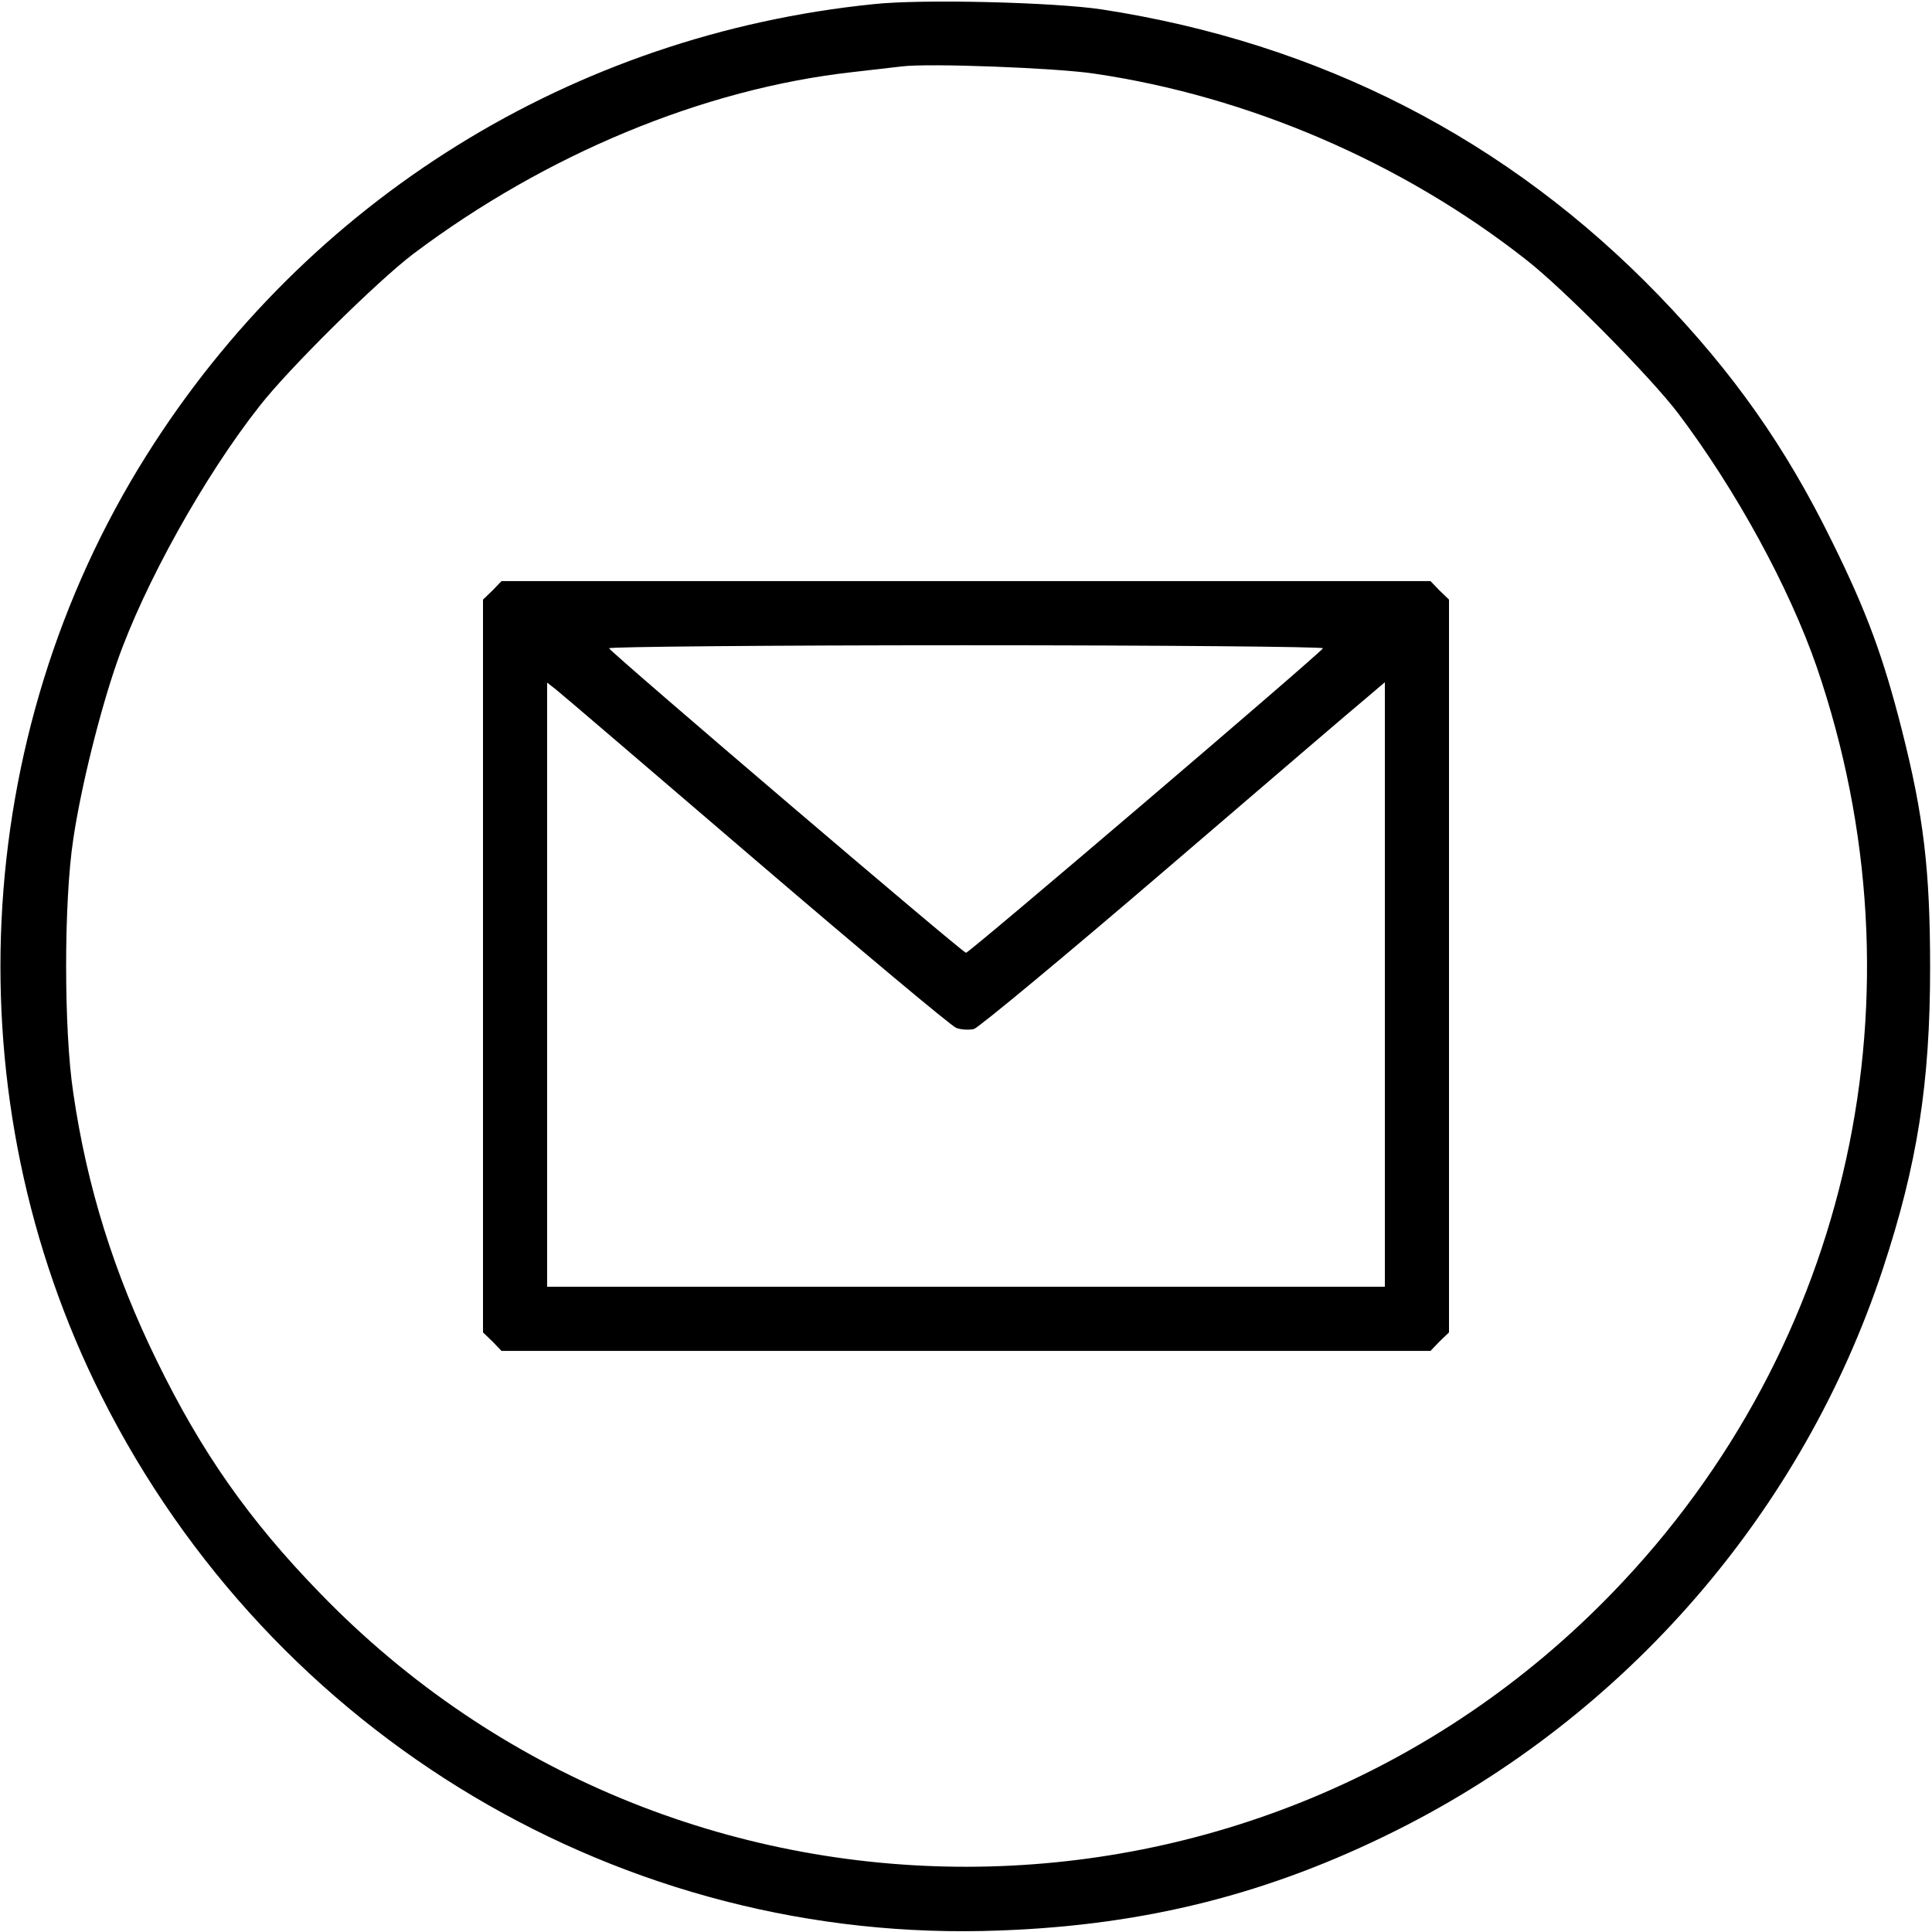
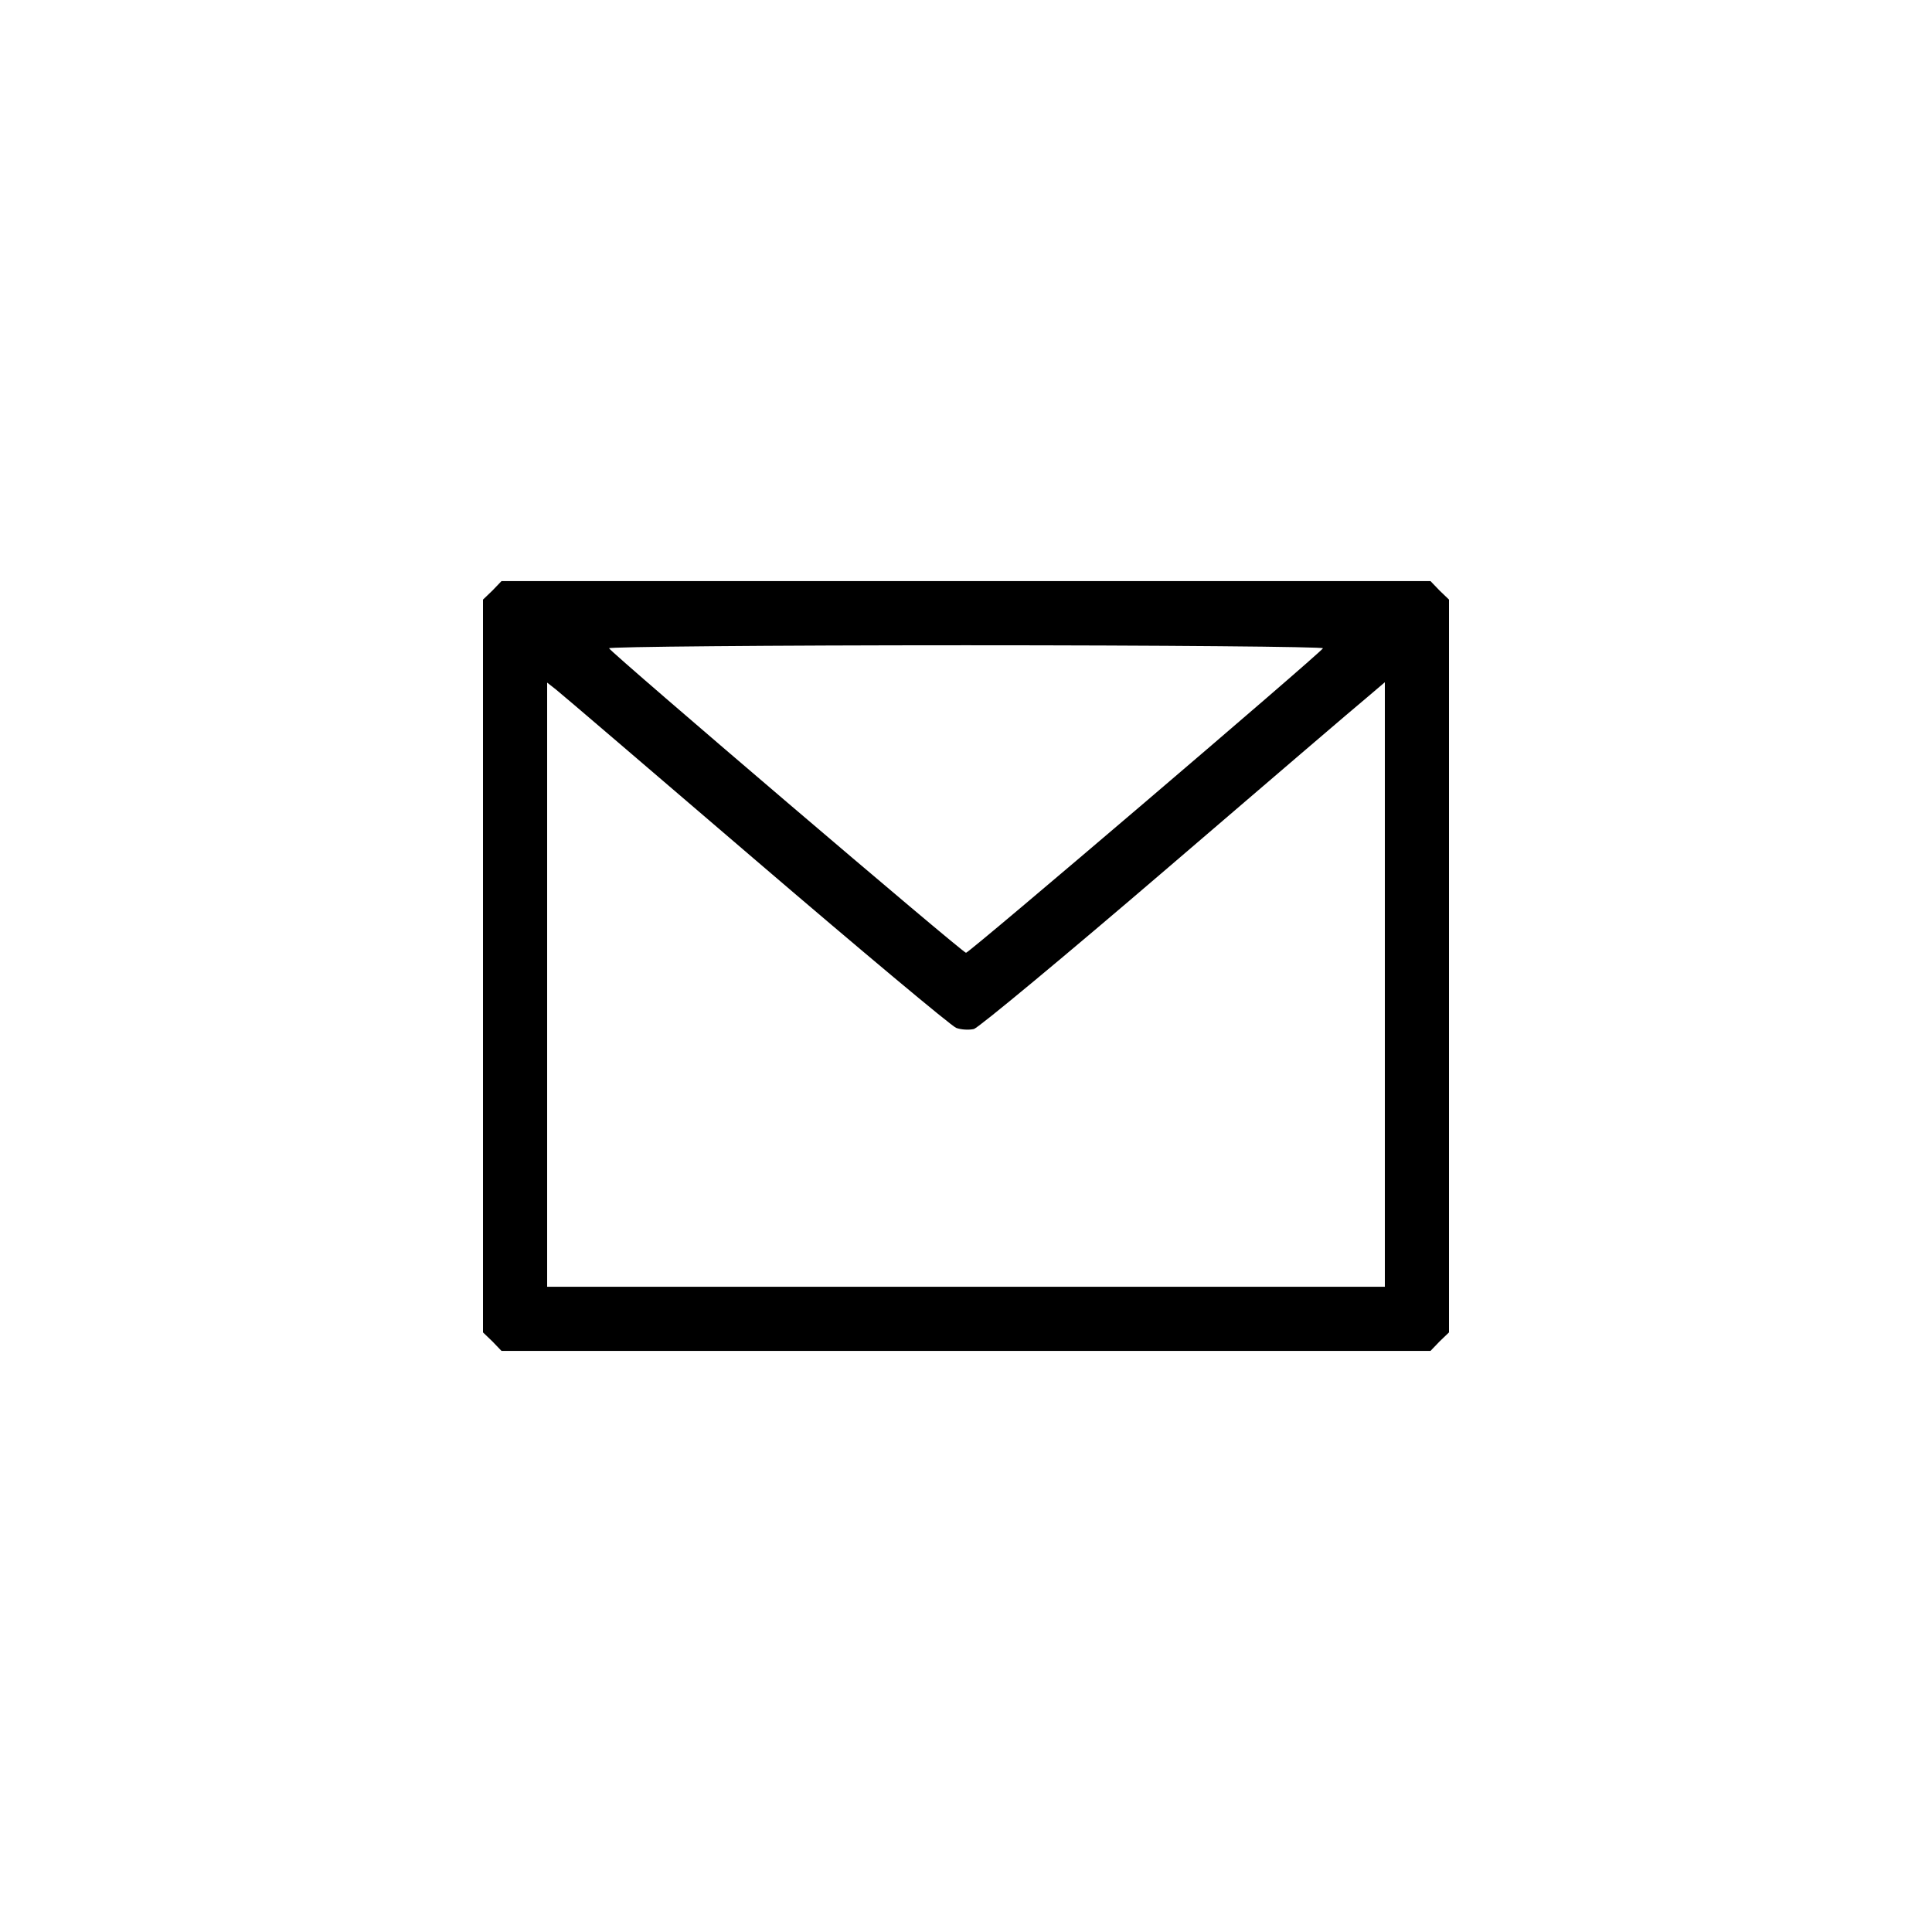
<svg xmlns="http://www.w3.org/2000/svg" version="1.0" width="512pt" height="512pt" viewBox="0 0 512 512" preserveAspectRatio="xMidYMid meet">
  <g transform="translate(0,512) scale(0.1,-0.1)" fill="#000000" stroke="none">
-     <path d="M2315 5109 c-797 -81 -1501 -518 -1927 -1196 -469 -746 -515 -1705 -119 -2493 453 -902 1383 -1455 2381 -1416 386 14 714 97 1050 265 610 305 1077 844 1290 1489 91 276 125 491 125 797 0 259 -17 403 -75 631 -49 193 -93 313 -185 499 -123 251 -262 448 -459 652 -399 413 -897 669 -1476 758 -125 19 -477 28 -605 14z m584 -184 c410 -60 818 -236 1145 -493 99 -77 330 -311 403 -407 154 -204 294 -461 367 -671 297 -865 92 -1800 -539 -2453 -935 -969 -2488 -971 -3425 -5 -191 196 -317 377 -435 619 -113 231 -185 461 -221 710 -25 165 -25 505 0 670 20 136 70 338 116 470 72 207 232 494 378 679 77 99 311 330 407 403 351 264 769 438 1165 482 52 6 111 13 130 15 72 9 409 -4 509 -19z" />
    <path d="M1305 3555 l-25 -24 0 -971 0 -971 25 -24 24 -25 1231 0 1231 0 24 25 25 24 0 971 0 971 -25 24 -24 25 -1231 0 -1231 0 -24 -25z m2201 -153 c-10 -16 -937 -807 -946 -807 -9 0 -936 791 -946 807 -3 4 423 8 946 8 523 0 949 -4 946 -8z m-1503 -562 c279 -239 518 -439 531 -444 13 -5 34 -6 47 -3 13 4 242 194 509 423 267 229 506 434 533 456 l47 40 0 -801 0 -801 -1110 0 -1110 0 0 801 0 800 23 -18 c13 -10 251 -214 530 -453z" />
  </g>
</svg>